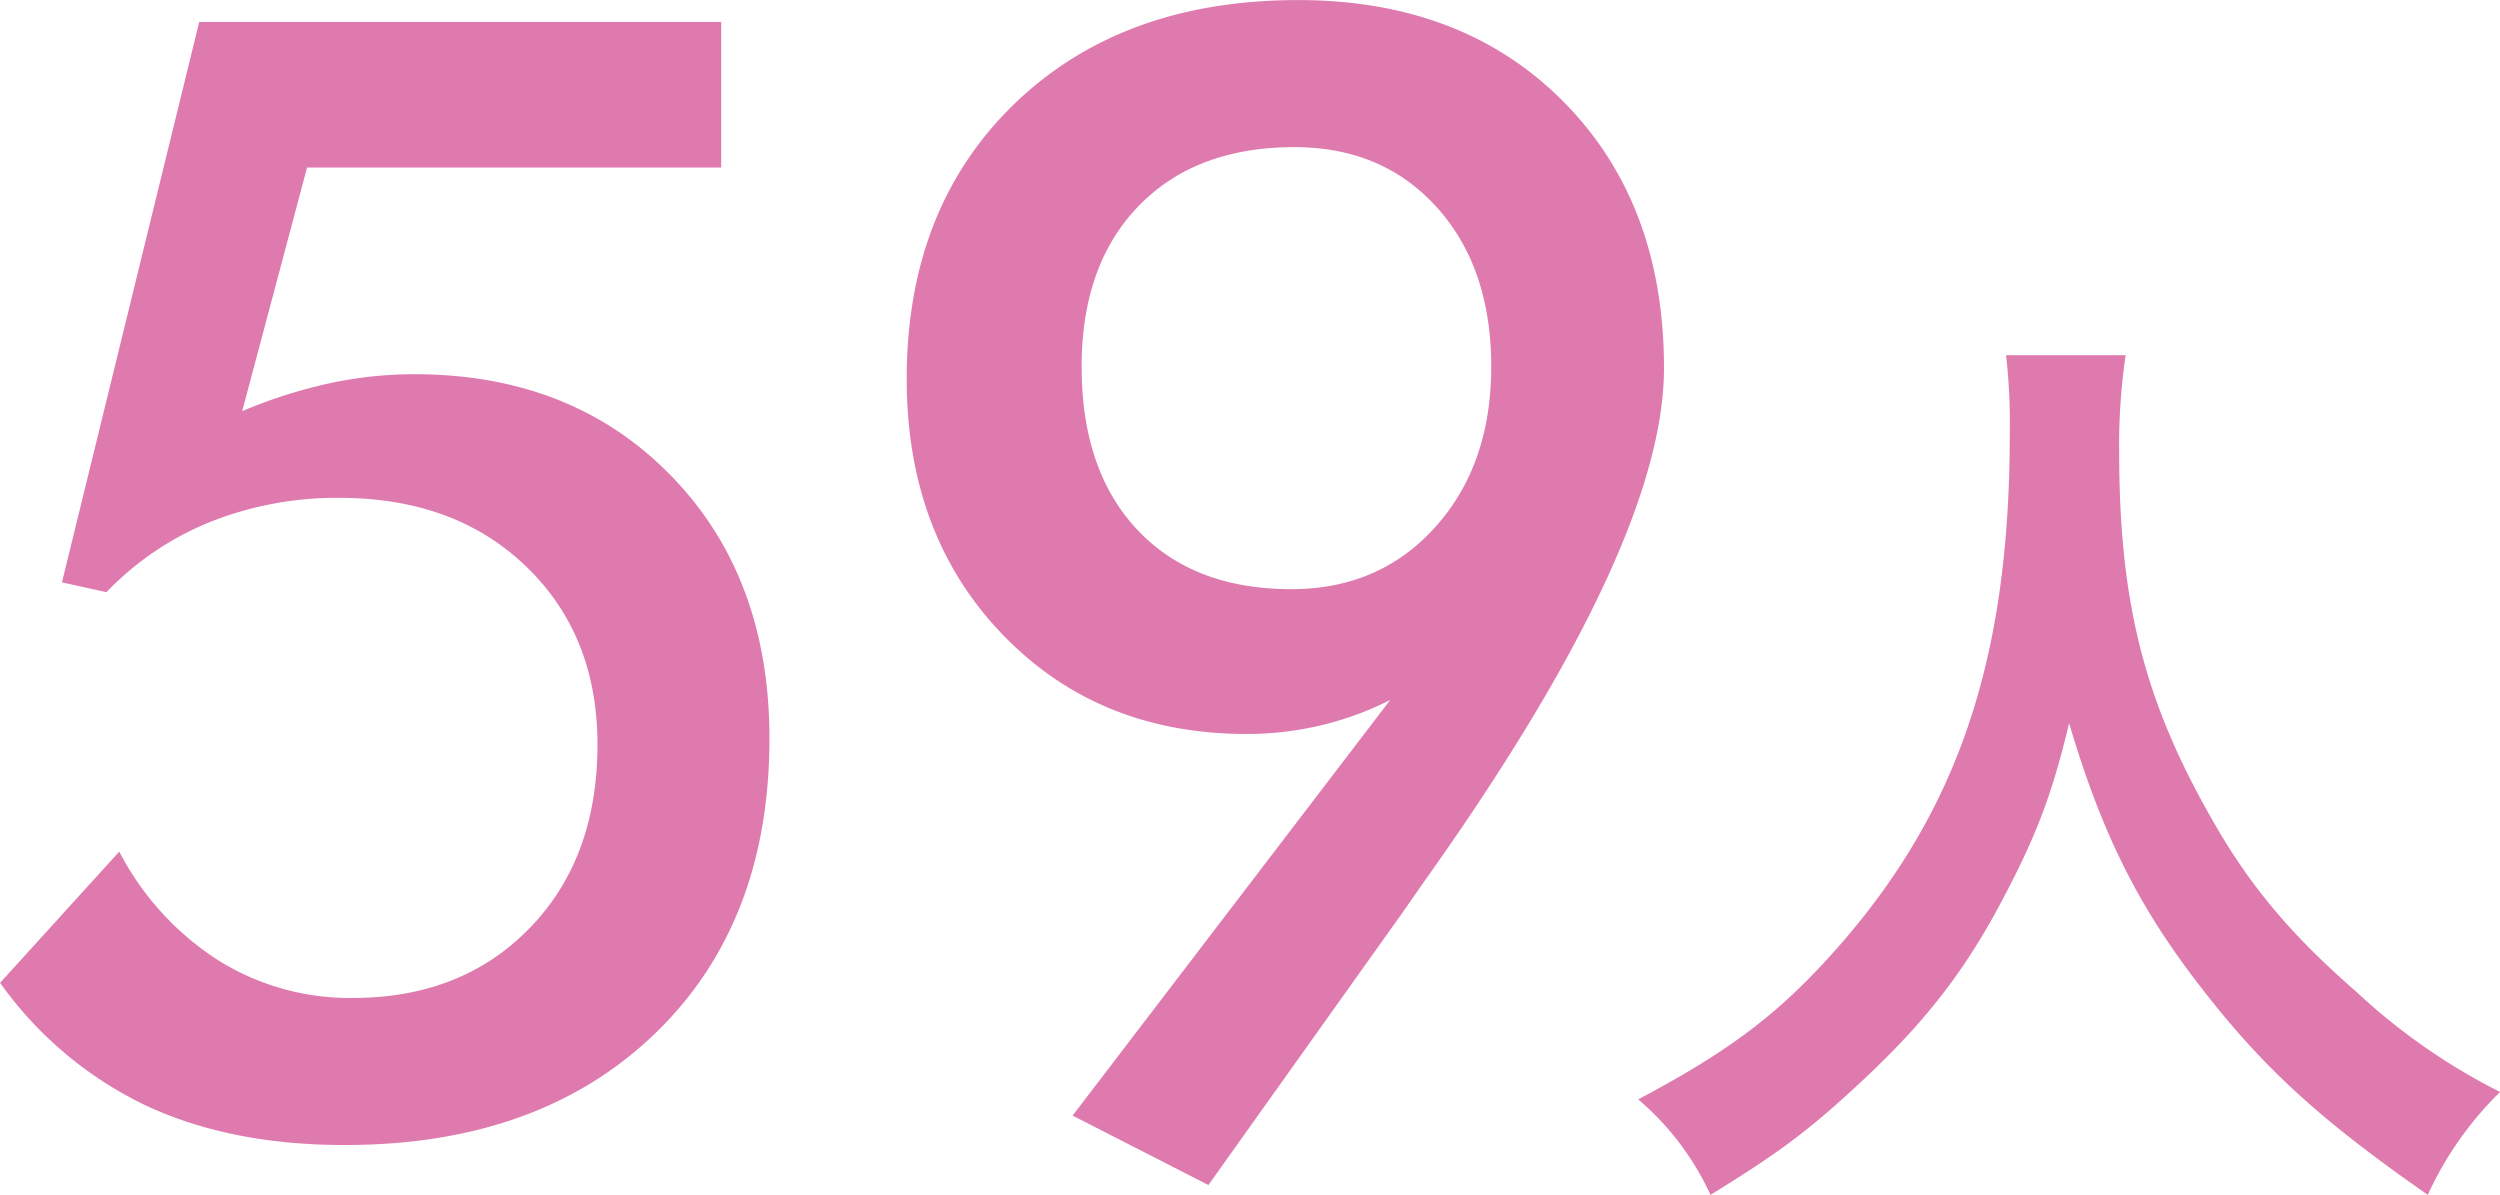
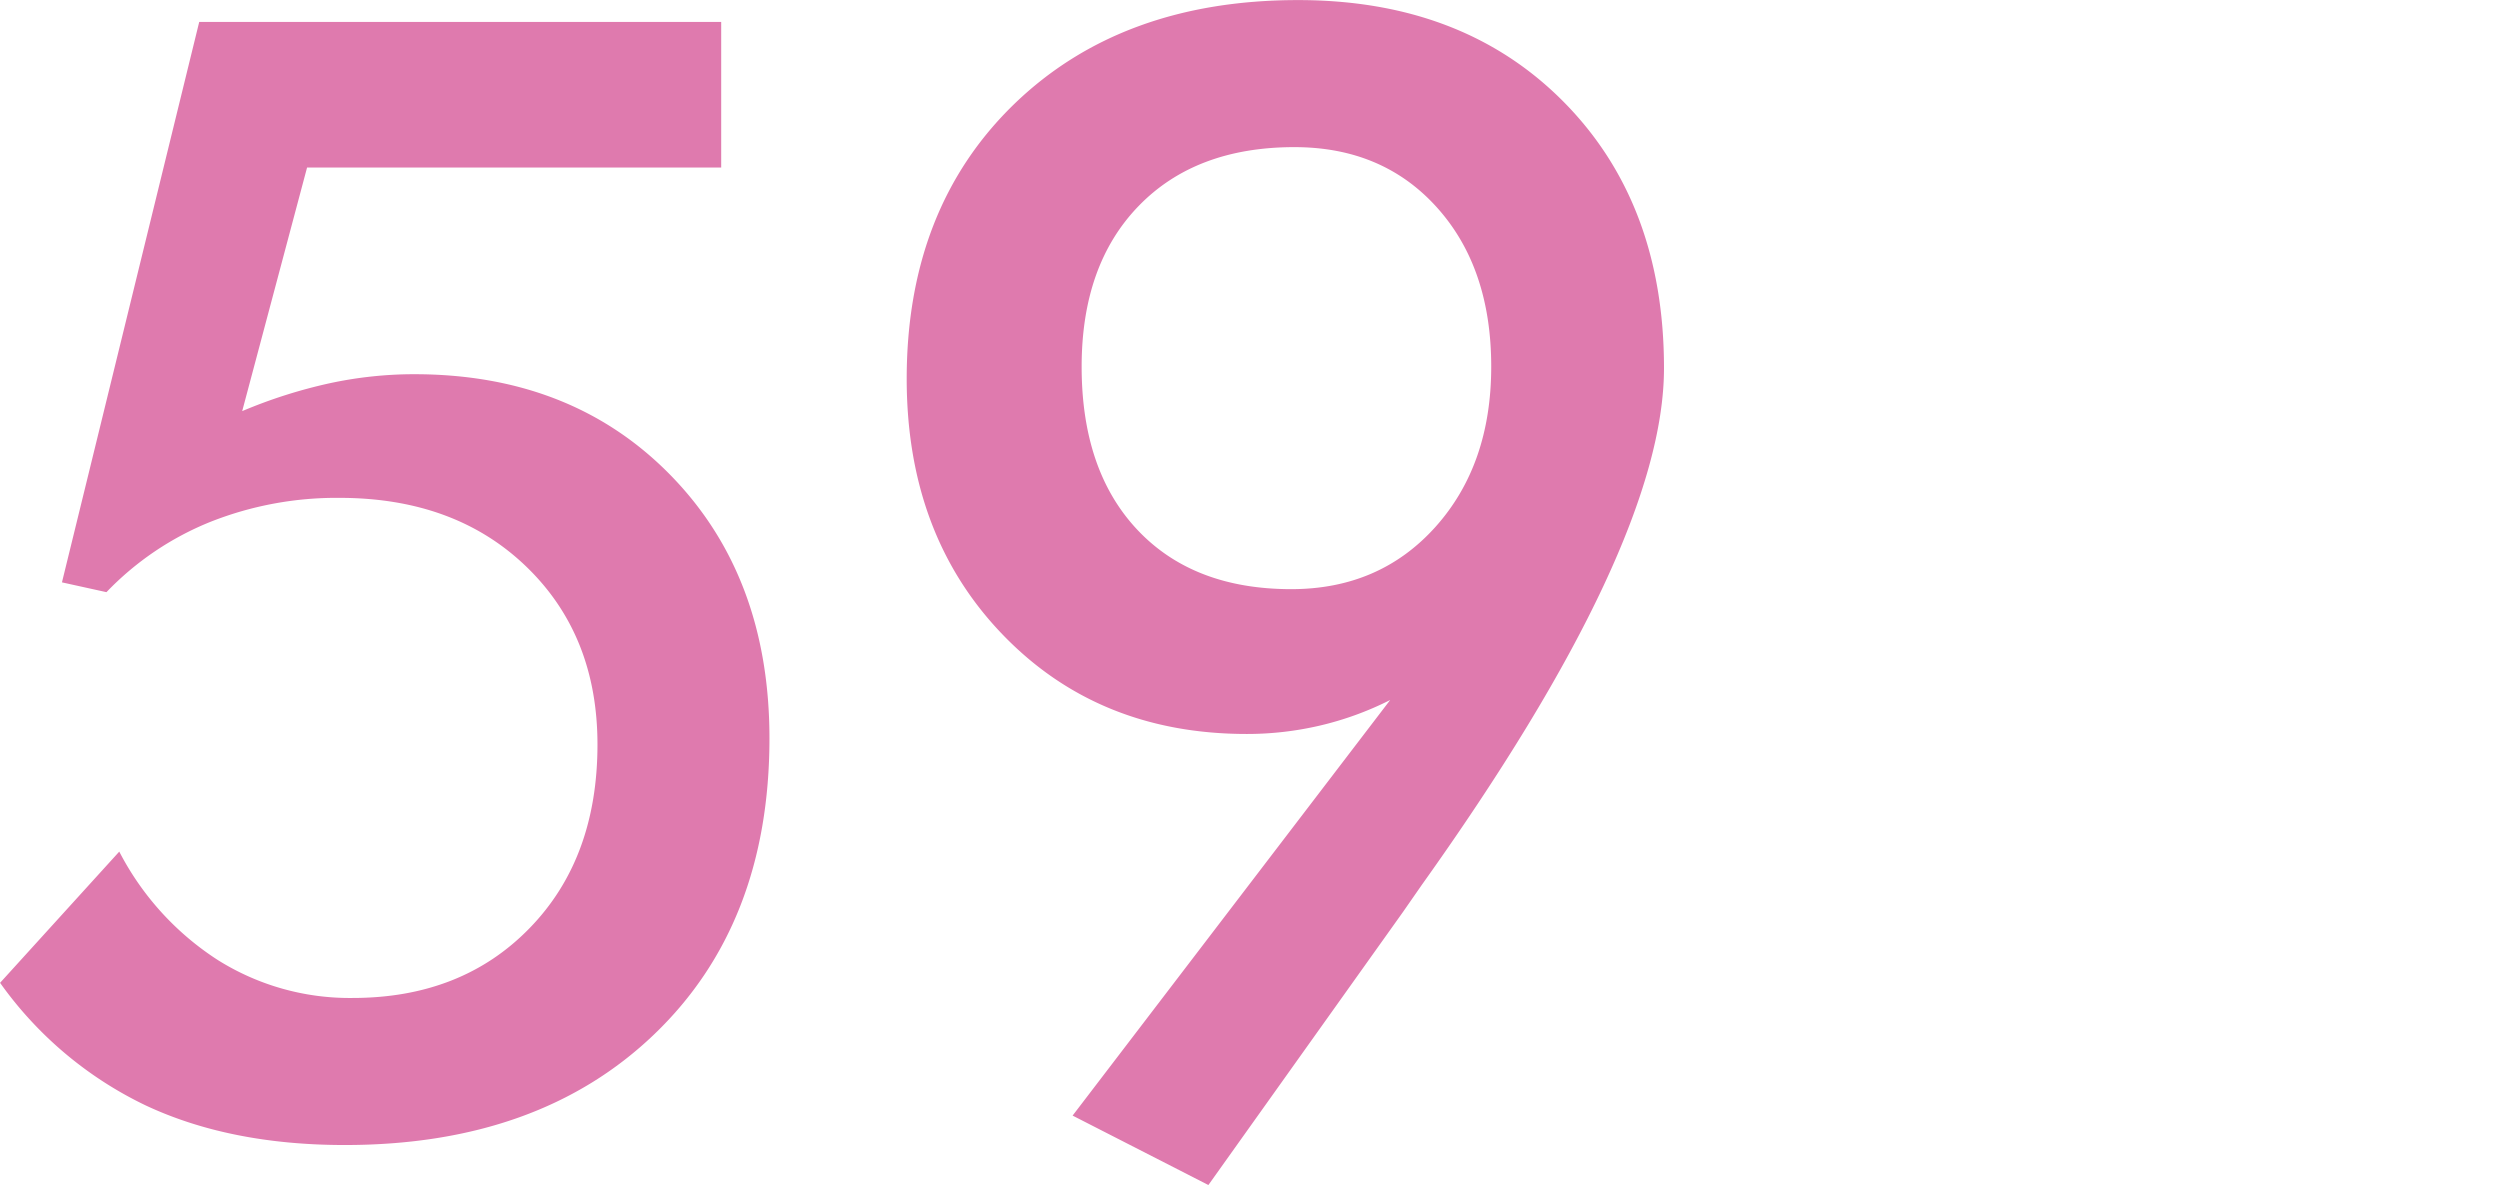
<svg xmlns="http://www.w3.org/2000/svg" id="things-q4-text" width="323.684" height="154.69" viewBox="0 0 323.684 154.69">
  <defs>
    <style>
      .cls-1 {
        fill: #df7aae;
        fill-rule: evenodd;
      }
    </style>
  </defs>
-   <path id="人" class="cls-1" d="M1169.14,5240.74a78.494,78.494,0,0,1,.48,10.08c0,28.8-6.47,48.47-21.95,66.23-7.56,8.64-13.92,13.56-26.16,20.04a35.9,35.9,0,0,1,9.36,12.36c8.4-5.16,12.36-8.04,18.6-13.8,8.52-7.8,13.68-14.28,18.47-23.04,4.92-9.12,7.08-14.64,9.36-24.23,4.08,13.79,8.64,23.03,15.96,32.75,8.52,11.28,15.84,18.12,30.48,28.32a44.645,44.645,0,0,1,9.36-13.32,79.915,79.915,0,0,1-18.6-12.96c-8.52-7.44-13.92-13.8-18.96-22.8-8.64-15.23-11.76-27.95-11.76-47.27a79.392,79.392,0,0,1,.84-12.36h-15.48Z" transform="translate(-909.406 -5194.75)" />
  <path id="_59" data-name="59" class="cls-1" d="M909.416,5322a49.2,49.2,0,0,0,18.847,15.87Q939.2,5343,954.045,5343q25.1,0,40.039-14.31,14.934-14.295,14.946-38.33,0-20.985-12.8-34.08-12.793-13.08-33.2-13.08a52.128,52.128,0,0,0-10.937,1.17,64.545,64.545,0,0,0-11.329,3.61l8.4-31.54h53.618v-18.85H935.2l-17.773,72.56,5.761,1.27a38.639,38.639,0,0,1,13.526-9.13,44.31,44.31,0,0,1,16.65-3.08q14.942,0,24.17,8.89t9.229,23.04q0,14.76-8.79,23.78-8.789,9.045-22.949,9.04a32.1,32.1,0,0,1-17.383-4.89,36.777,36.777,0,0,1-12.793-14.06Zm185.844-59.03q-7.23,8.055-18.66,8.06-12.69,0-19.92-7.67t-7.23-21.14q0-13.185,7.38-20.8t20.16-7.62q11.43,0,18.46,7.81t7.03,20.61Q1102.48,5254.91,1095.26,5262.97Zm-46.98,76.22,17.58,8.99,25.2-35.36,2.44-3.51q31.35-43.95,31.35-66.9,0-21.375-13.04-34.52-13.035-13.125-34.33-13.13-22.845,0-36.77,13.47-13.9,13.485-13.91,35.55,0,20.22,12.4,33.11t31.64,12.89a41.525,41.525,0,0,0,9.43-1.08,40.825,40.825,0,0,0,9.13-3.32Z" transform="translate(-909.406 -5194.75)" />
</svg>